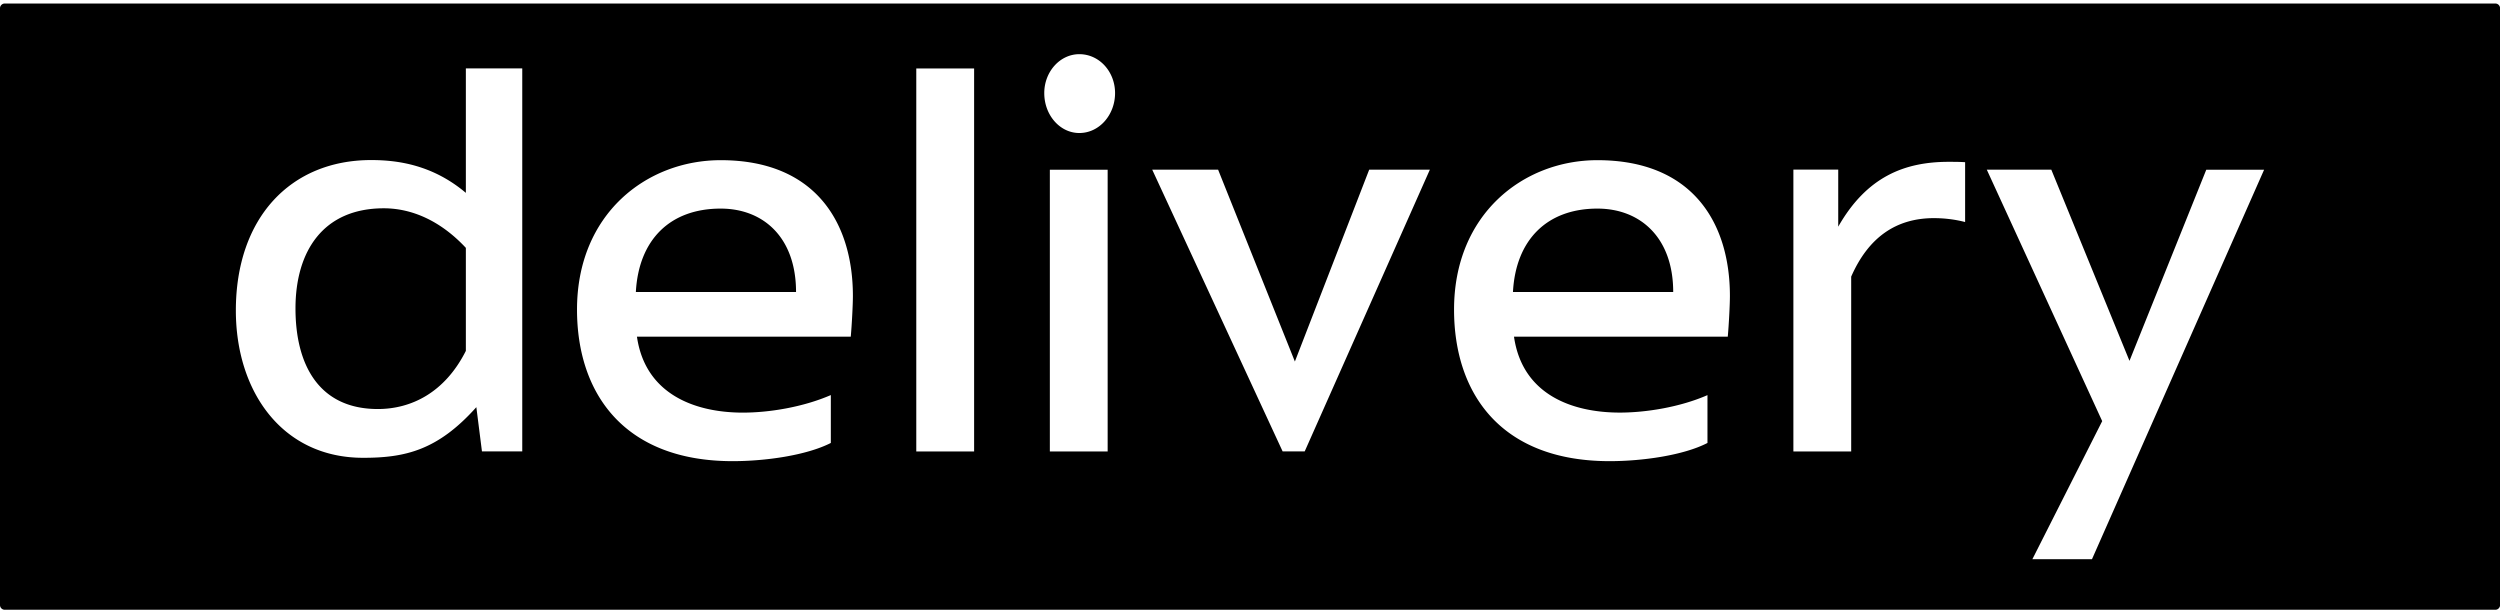
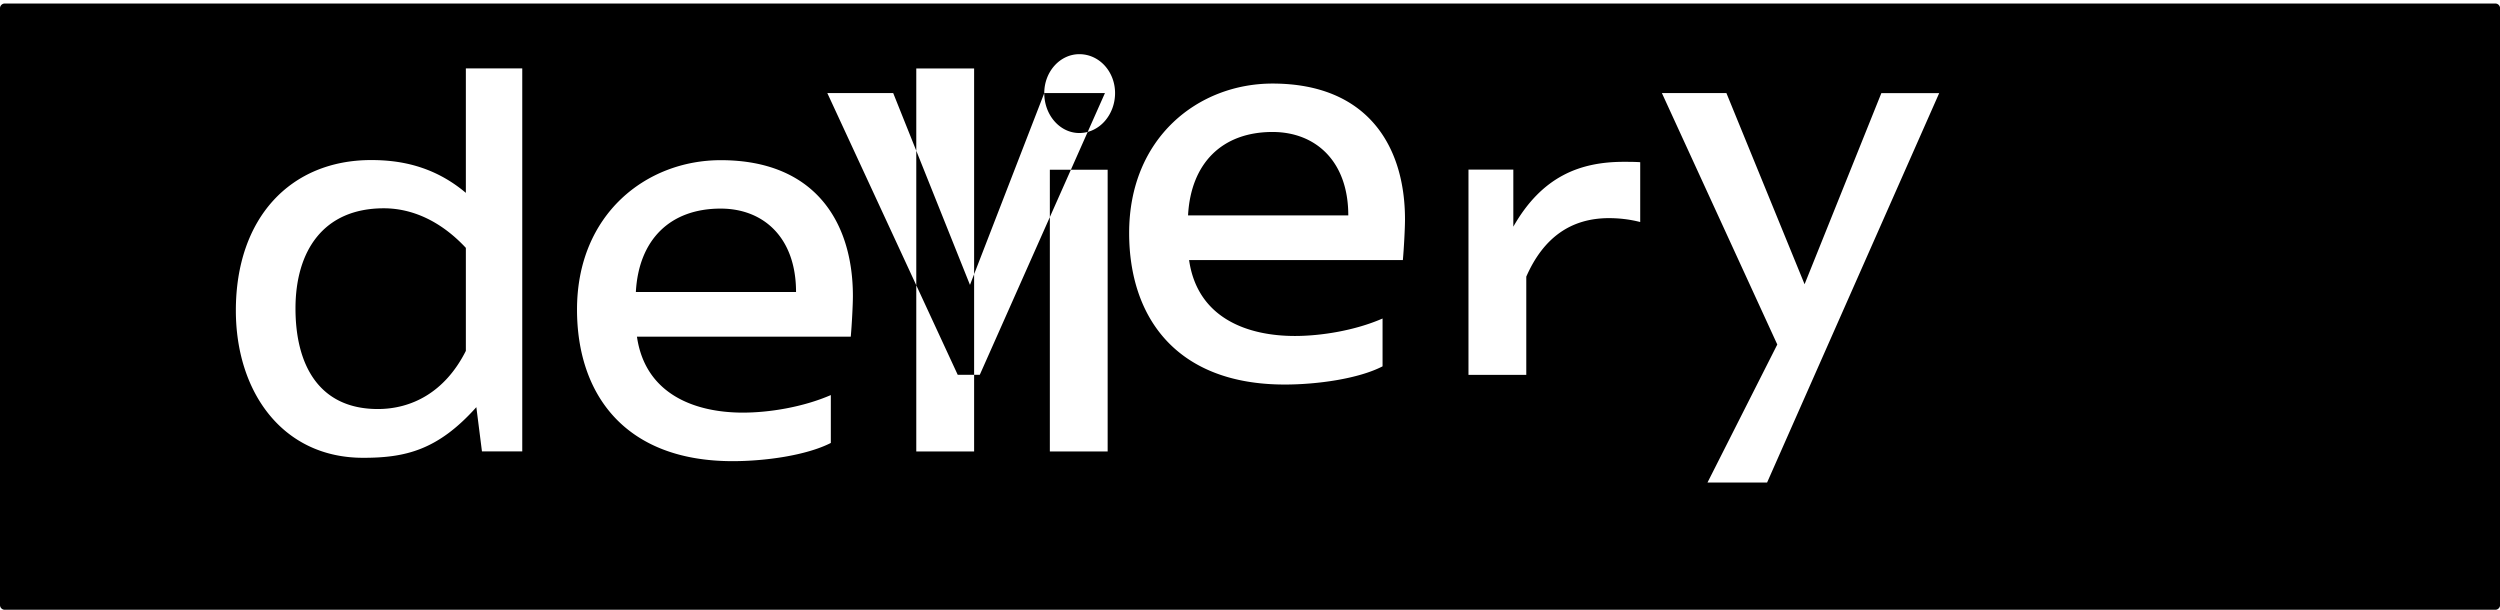
<svg xmlns="http://www.w3.org/2000/svg" width="82" height="20" fill="none">
-   <path fill-rule="evenodd" clip-rule="evenodd" d="M.15.116h81.702c.08 0 .15.071.15.152v19.58c0 .08-.07.152-.15.152H.15a.155.155 0 01-.15-.152V.268C0 .188.07.116.15.116zm15.13 6.21c-1.081-.912-2.22-1.076-3.105-1.076-2.644 0-4.439 1.894-4.439 4.935 0 2.655 1.518 4.831 4.174 4.831 1.38 0 2.448-.245 3.714-1.661l.184 1.45h1.322V2.244h-1.85v4.083zm0 5.183c-.702 1.392-1.817 1.907-2.886 1.907-1.944 0-2.702-1.463-2.702-3.298 0-1.882.91-3.286 2.898-3.286.919 0 1.862.41 2.69 1.298v3.38zm11.969 1.45c-.92.398-2.024.575-2.885.575-1.53 0-3.197-.575-3.472-2.491h7.013c.034-.375.07-1.04.07-1.333 0-2.422-1.242-4.456-4.335-4.456-2.437 0-4.714 1.767-4.714 4.9 0 2.76 1.552 4.972 5.105 4.972 1.069 0 2.414-.187 3.22-.597v-1.57h-.002zm-6.393-3.38c.092-1.709 1.115-2.737 2.782-2.737 1.402 0 2.472.947 2.472 2.736h-5.254zm9.198 5.228h1.897V2.246h-1.897v12.561zm4.381 0h1.896V5.568h-1.896v9.24zm-.183-11.754c0 .726.516 1.31 1.15 1.31.656 0 1.172-.596 1.172-1.31 0-.702-.516-1.276-1.172-1.276-.634 0-1.15.574-1.15 1.276zm10.657 2.513l-2.437 6.292-2.518-6.292h-2.161l4.277 9.24h.724l4.105-9.24h-1.99zm11.096 7.394c-.909.397-2.024.573-2.875.573-1.541 0-3.196-.573-3.471-2.49h7.012c.034-.375.07-1.04.07-1.333 0-2.422-1.242-4.456-4.347-4.456-2.426 0-4.701 1.767-4.701 4.9 0 2.76 1.54 4.972 5.104 4.972 1.059 0 2.415-.187 3.208-.597v-1.57zm-6.38-3.382c.091-1.708 1.114-2.736 2.771-2.736 1.402 0 2.485.947 2.485 2.736h-5.256zm9.198 5.23h1.896V9.074c.564-1.286 1.471-1.919 2.714-1.919.31 0 .666.035 1.023.128V5.32c-.184-.012-.357-.012-.54-.012-1.45 0-2.69.49-3.622 2.127V5.562h-1.471v9.245zm10.129-.995l-2.29 4.528h1.955l5.645-12.773h-1.897l-2.518 6.268-2.564-6.27h-2.116l3.785 8.247z" fill="#000" />
+   <path fill-rule="evenodd" clip-rule="evenodd" d="M.15.116h81.702c.08 0 .15.071.15.152v19.58c0 .08-.07.152-.15.152H.15a.155.155 0 01-.15-.152V.268C0 .188.07.116.15.116zm15.13 6.21c-1.081-.912-2.22-1.076-3.105-1.076-2.644 0-4.439 1.894-4.439 4.935 0 2.655 1.518 4.831 4.174 4.831 1.38 0 2.448-.245 3.714-1.661l.184 1.45h1.322V2.244h-1.85v4.083zm0 5.183c-.702 1.392-1.817 1.907-2.886 1.907-1.944 0-2.702-1.463-2.702-3.298 0-1.882.91-3.286 2.898-3.286.919 0 1.862.41 2.69 1.298v3.38zm11.969 1.45c-.92.398-2.024.575-2.885.575-1.53 0-3.197-.575-3.472-2.491h7.013c.034-.375.07-1.04.07-1.333 0-2.422-1.242-4.456-4.335-4.456-2.437 0-4.714 1.767-4.714 4.9 0 2.76 1.552 4.972 5.105 4.972 1.069 0 2.414-.187 3.22-.597v-1.57h-.002zm-6.393-3.38c.092-1.709 1.115-2.737 2.782-2.737 1.402 0 2.472.947 2.472 2.736h-5.254zm9.198 5.228h1.897V2.246h-1.897v12.561zm4.381 0h1.896V5.568h-1.896v9.24zm-.183-11.754c0 .726.516 1.31 1.15 1.31.656 0 1.172-.596 1.172-1.31 0-.702-.516-1.276-1.172-1.276-.634 0-1.15.574-1.15 1.276zl-2.437 6.292-2.518-6.292h-2.161l4.277 9.24h.724l4.105-9.24h-1.99zm11.096 7.394c-.909.397-2.024.573-2.875.573-1.541 0-3.196-.573-3.471-2.49h7.012c.034-.375.07-1.04.07-1.333 0-2.422-1.242-4.456-4.347-4.456-2.426 0-4.701 1.767-4.701 4.9 0 2.76 1.54 4.972 5.104 4.972 1.059 0 2.415-.187 3.208-.597v-1.57zm-6.38-3.382c.091-1.708 1.114-2.736 2.771-2.736 1.402 0 2.485.947 2.485 2.736h-5.256zm9.198 5.23h1.896V9.074c.564-1.286 1.471-1.919 2.714-1.919.31 0 .666.035 1.023.128V5.32c-.184-.012-.357-.012-.54-.012-1.45 0-2.69.49-3.622 2.127V5.562h-1.471v9.245zm10.129-.995l-2.29 4.528h1.955l5.645-12.773h-1.897l-2.518 6.268-2.564-6.27h-2.116l3.785 8.247z" fill="#000" />
</svg>